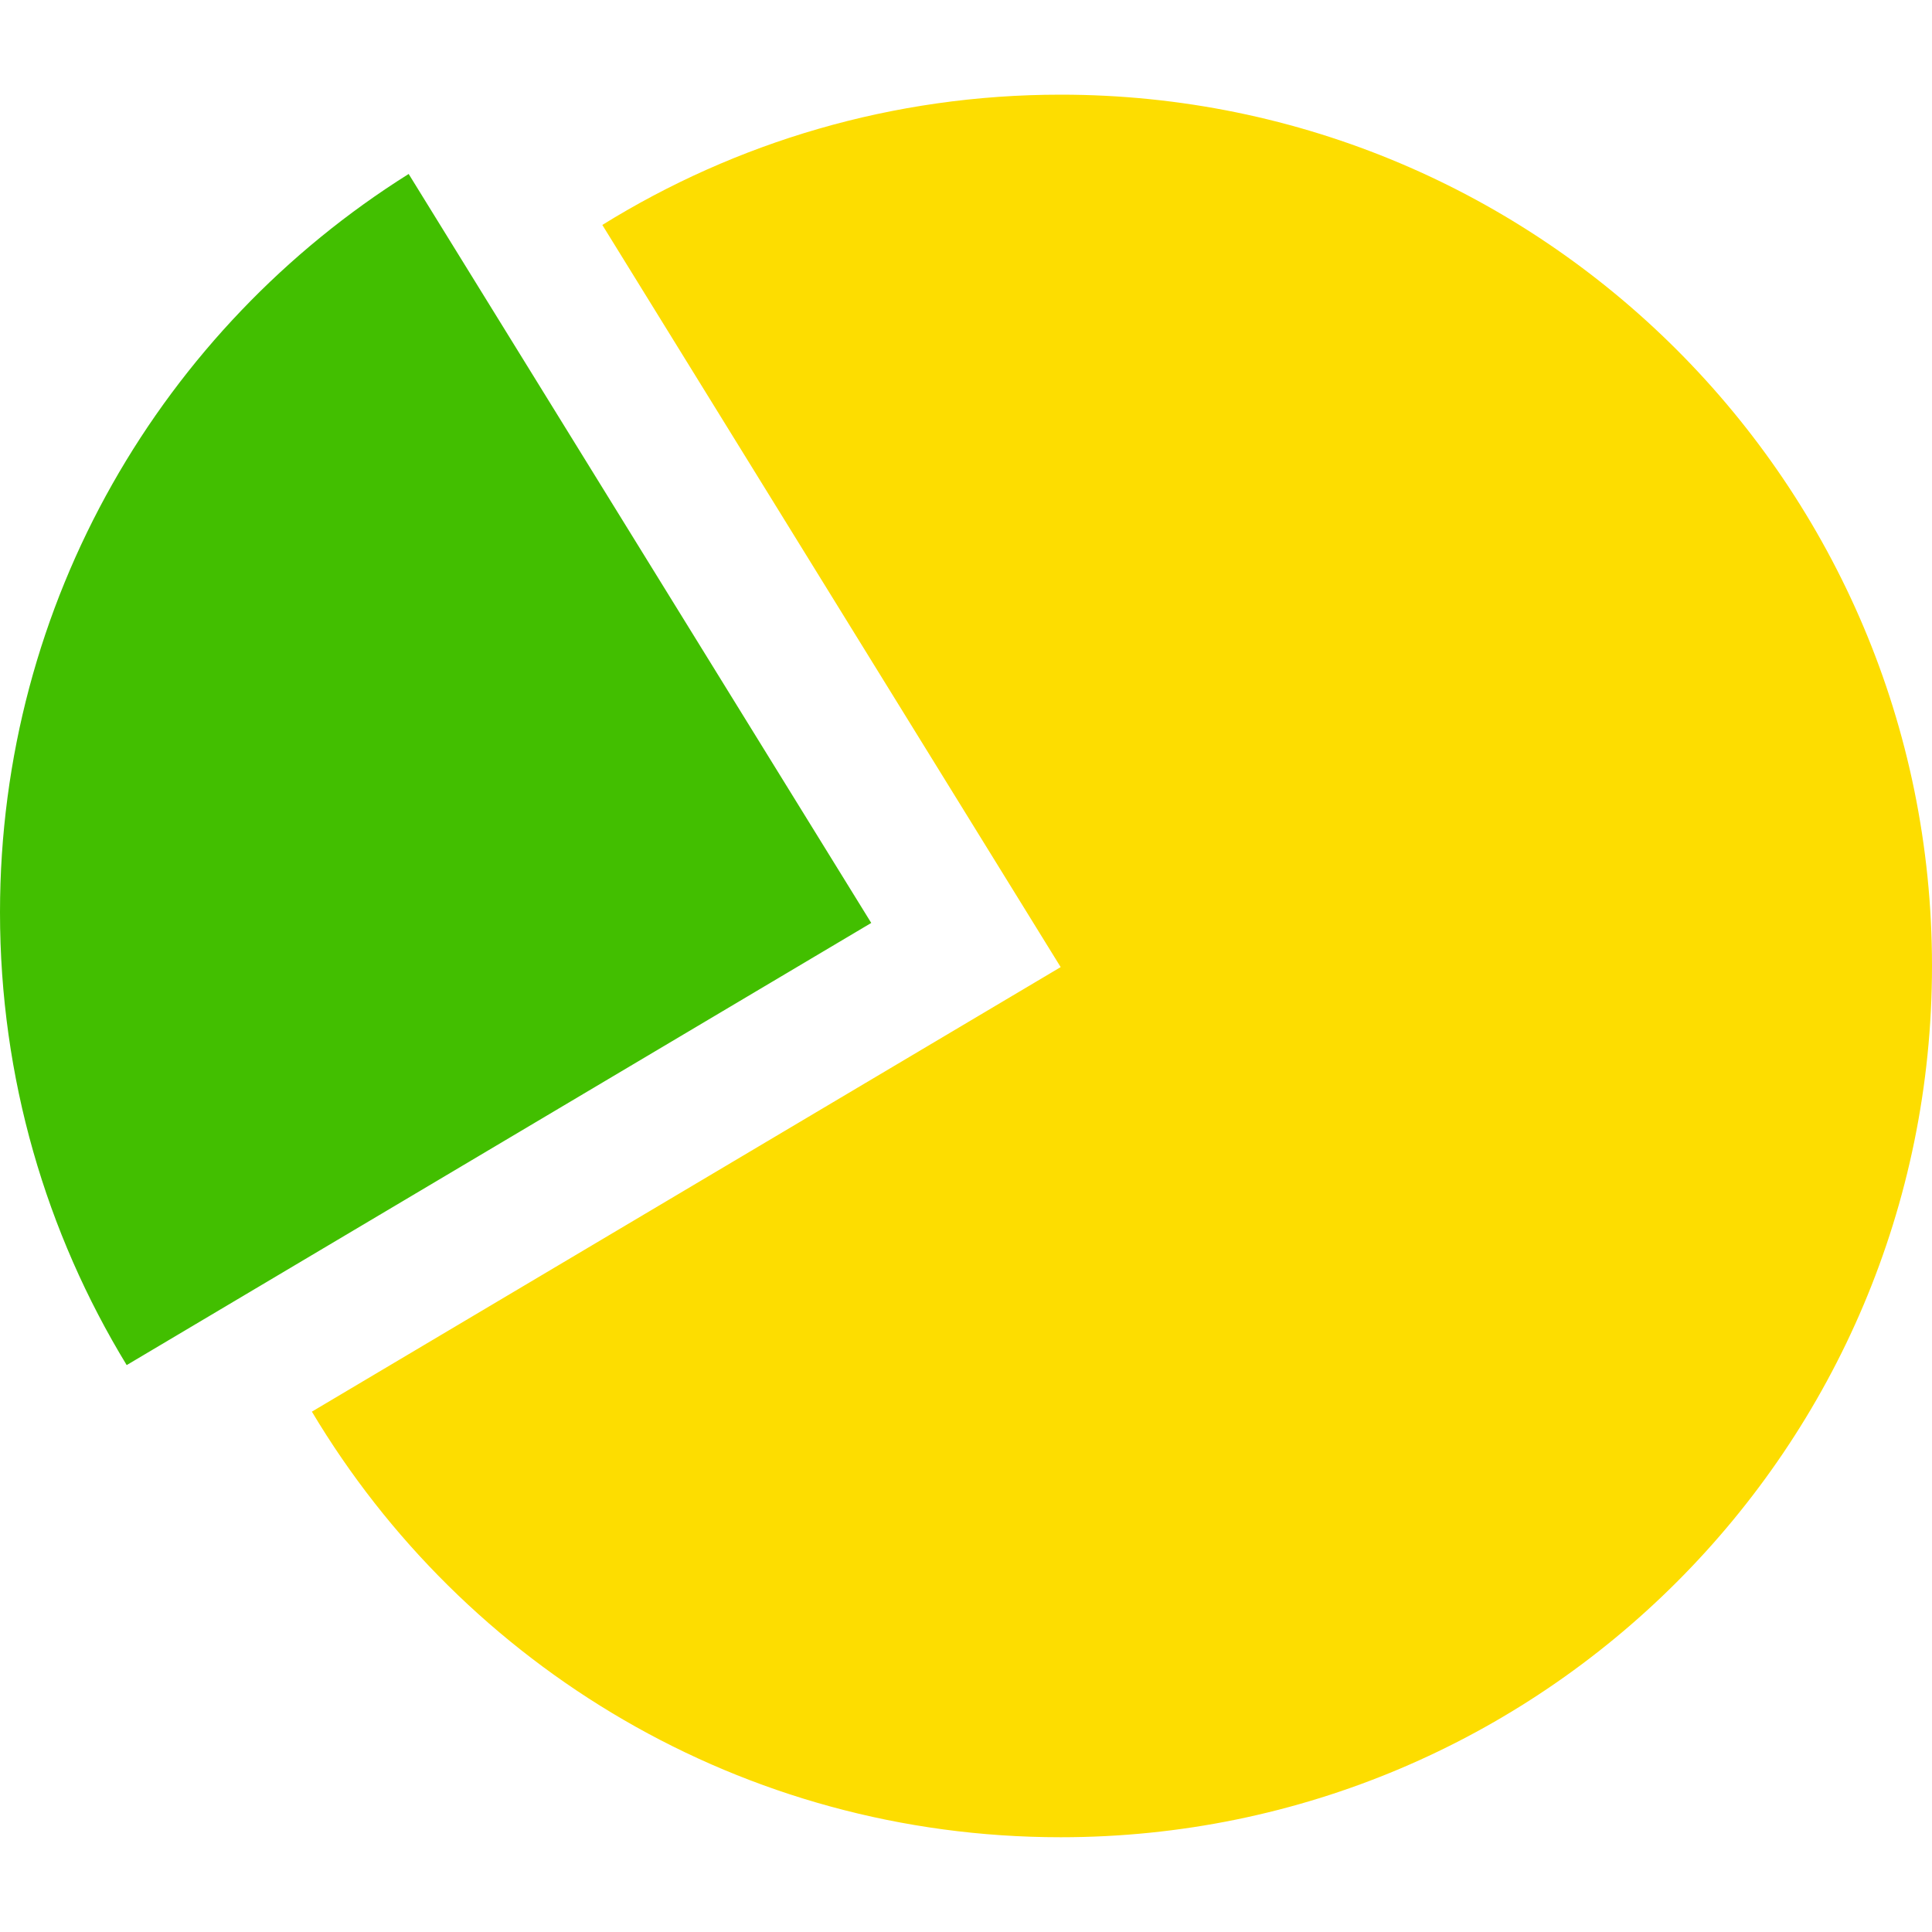
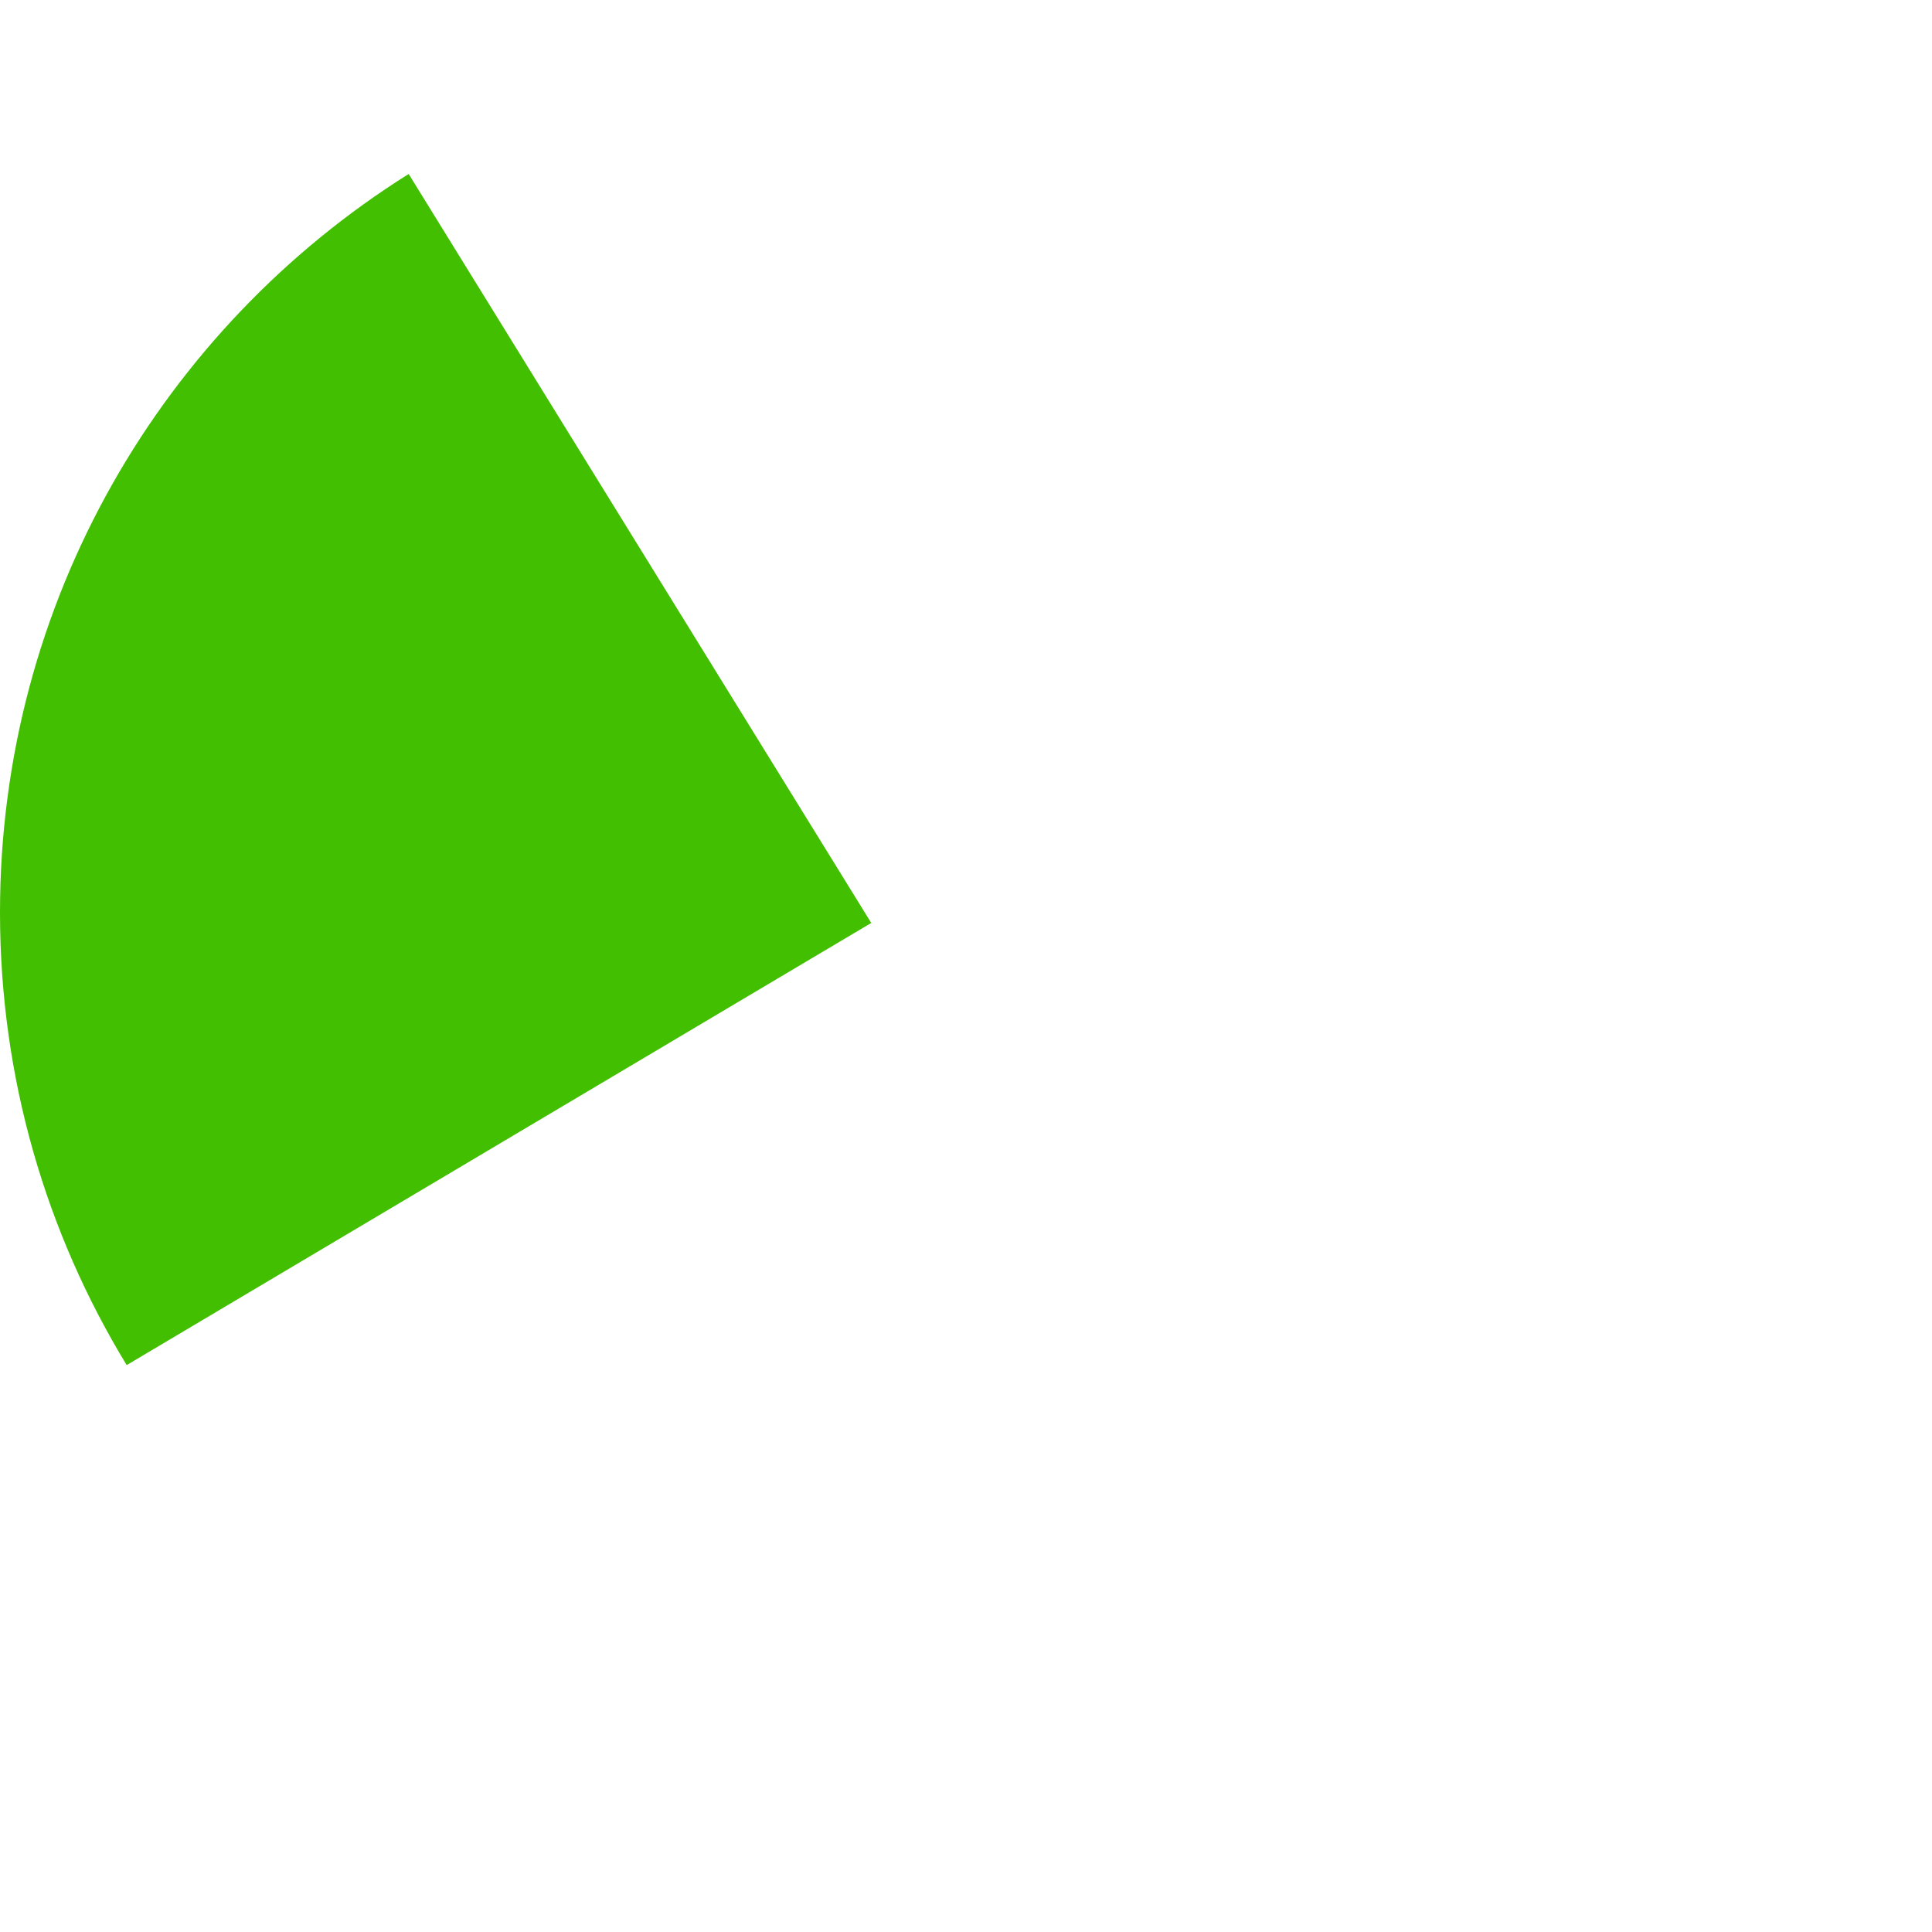
<svg xmlns="http://www.w3.org/2000/svg" xmlns:xlink="http://www.w3.org/1999/xlink" version="1.1" id="Слой_1" x="0px" y="0px" width="21px" height="21px" viewBox="0 0 21 21" enable-background="new 0 0 21 21" xml:space="preserve">
  <image overflow="visible" width="256" height="256" xlink:href="/3C1EE403.html" transform="matrix(1 0 0 1 134 -101.333)">
</image>
  <g>
-     <path fill="#FDDD00" d="M11.529,1.029c-1.828,0-3.535,0.519-4.982,1.416l4.982,8.067l-8.139,4.832   c1.653,2.771,4.679,4.626,8.139,4.626c5.23,0,9.471-4.24,9.471-9.471S16.76,1.029,11.529,1.029z" />
    <path fill="#42BF00" d="M4.442,1.891C1.774,3.565,0,6.534,0,9.917c0,1.802,0.503,3.486,1.377,4.921l8.093-4.806L4.442,1.891z" />
  </g>
</svg>